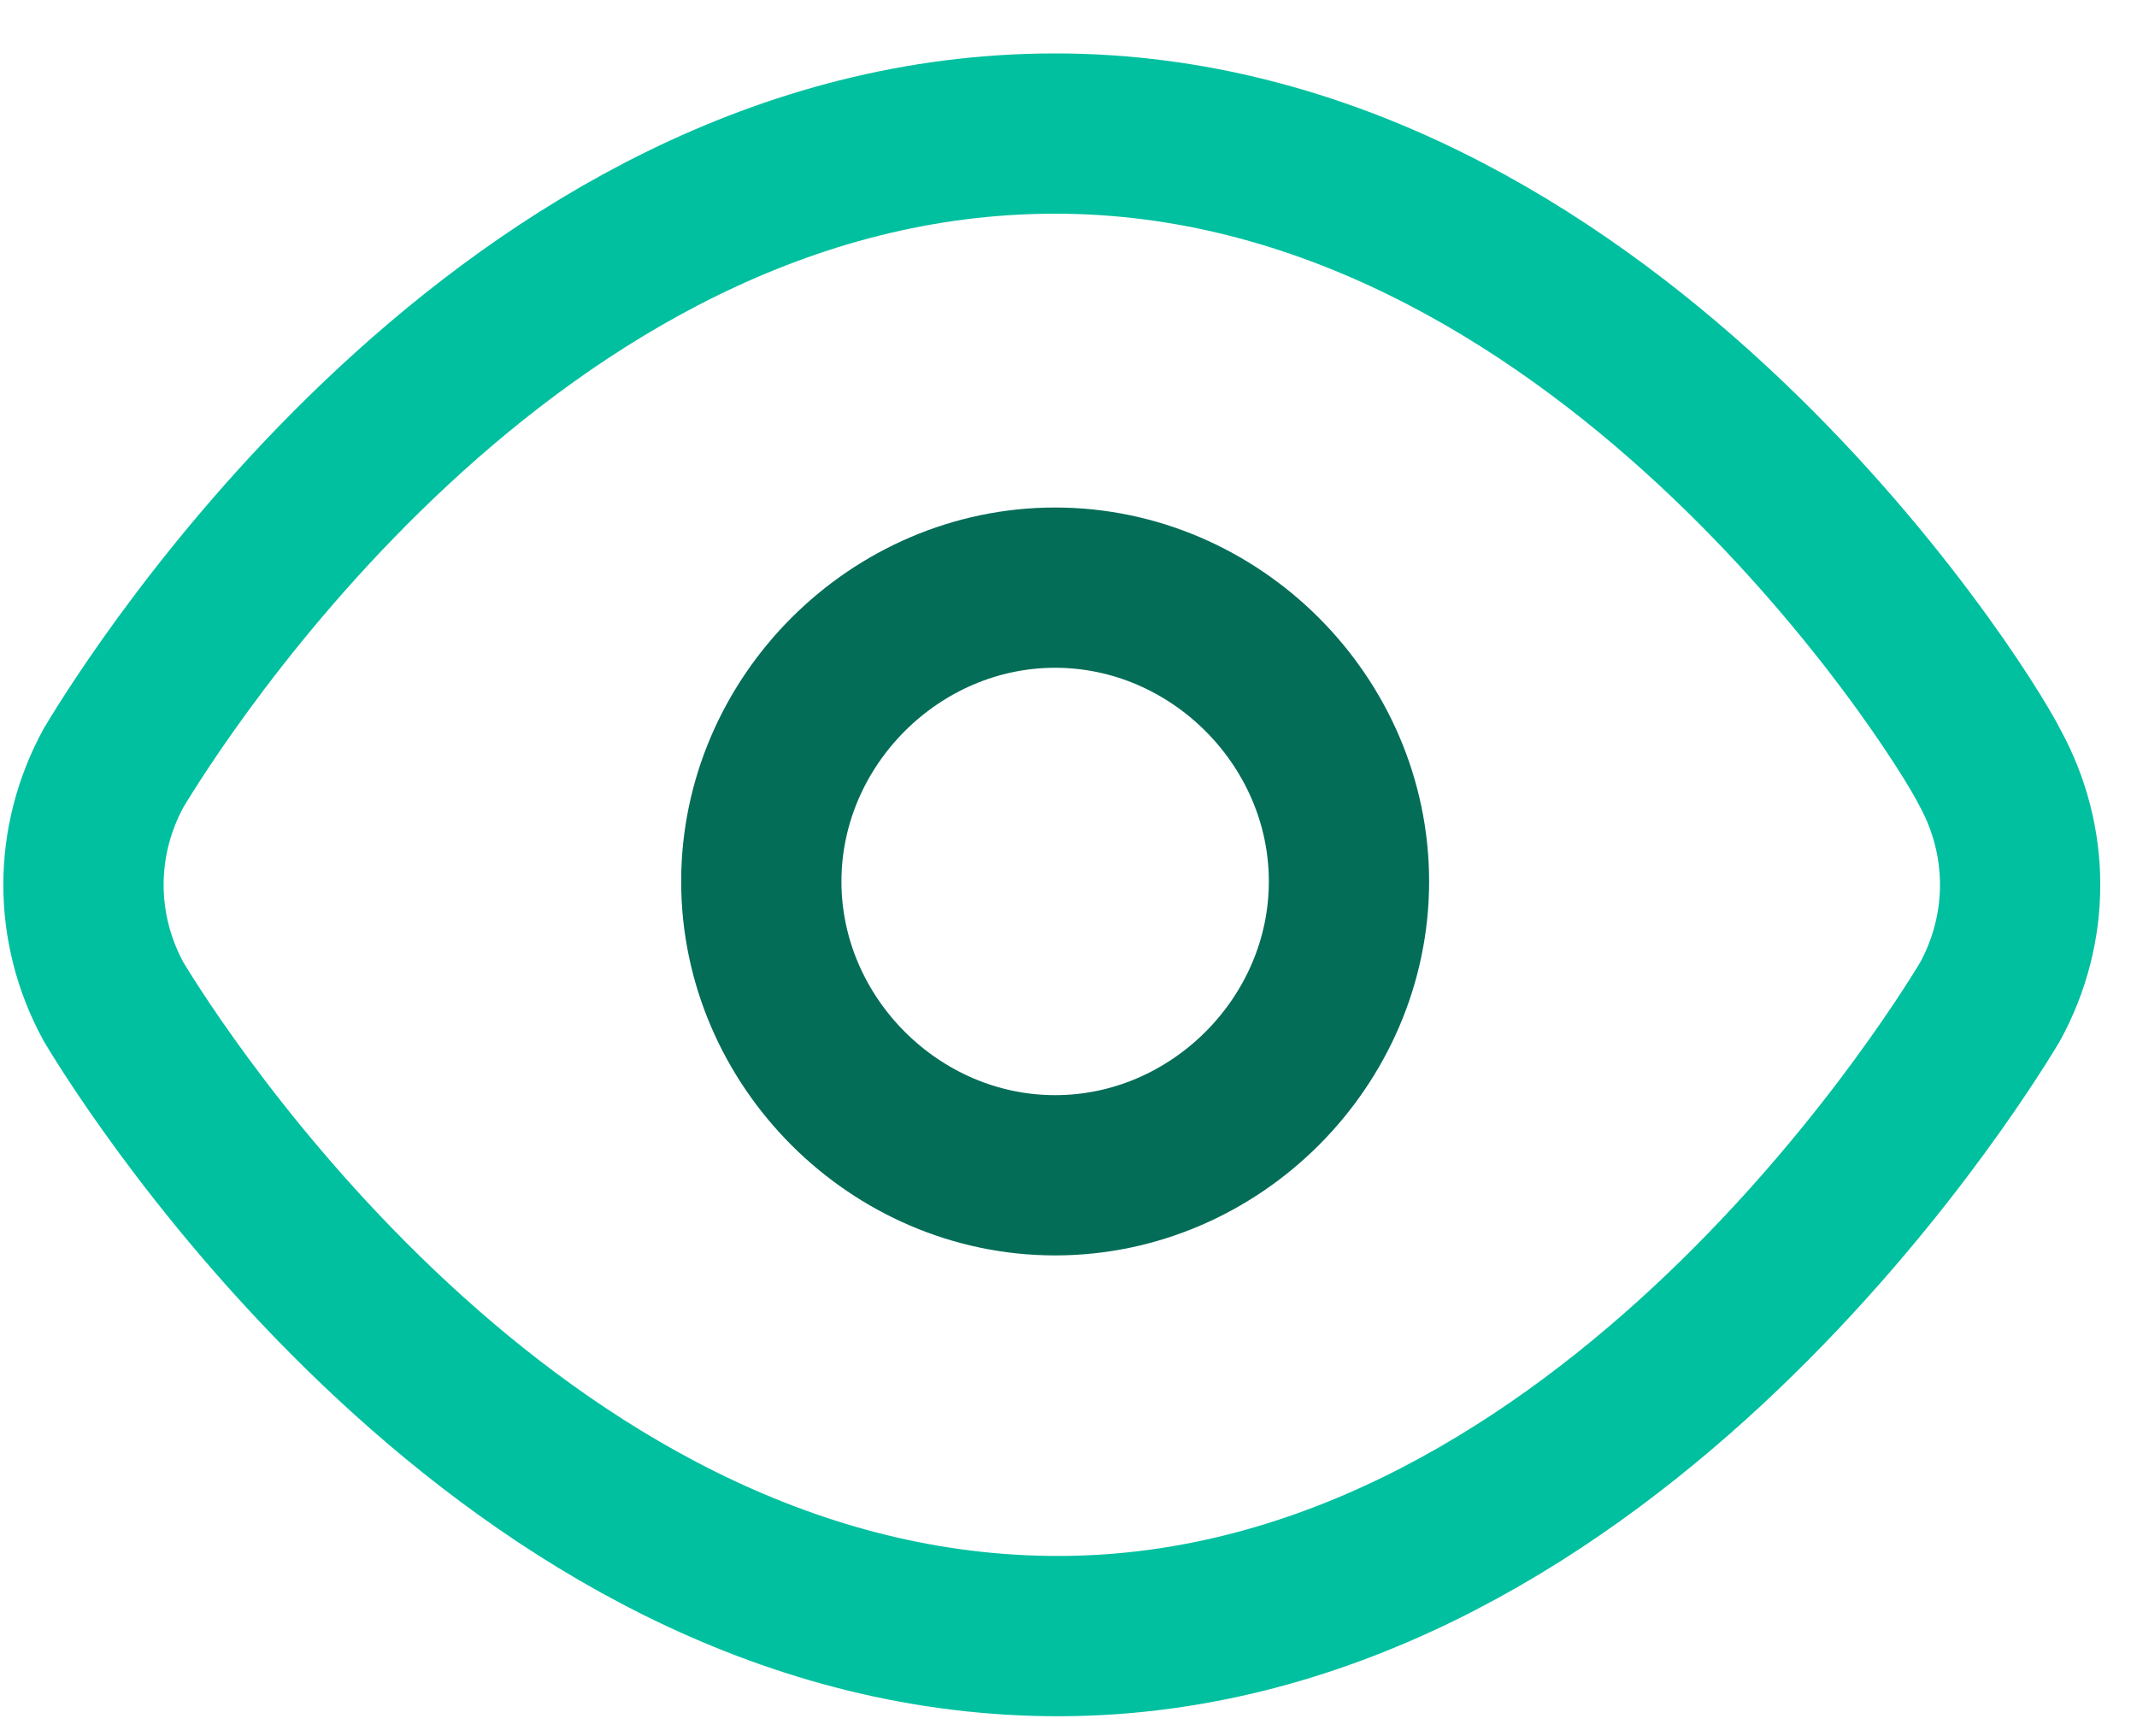
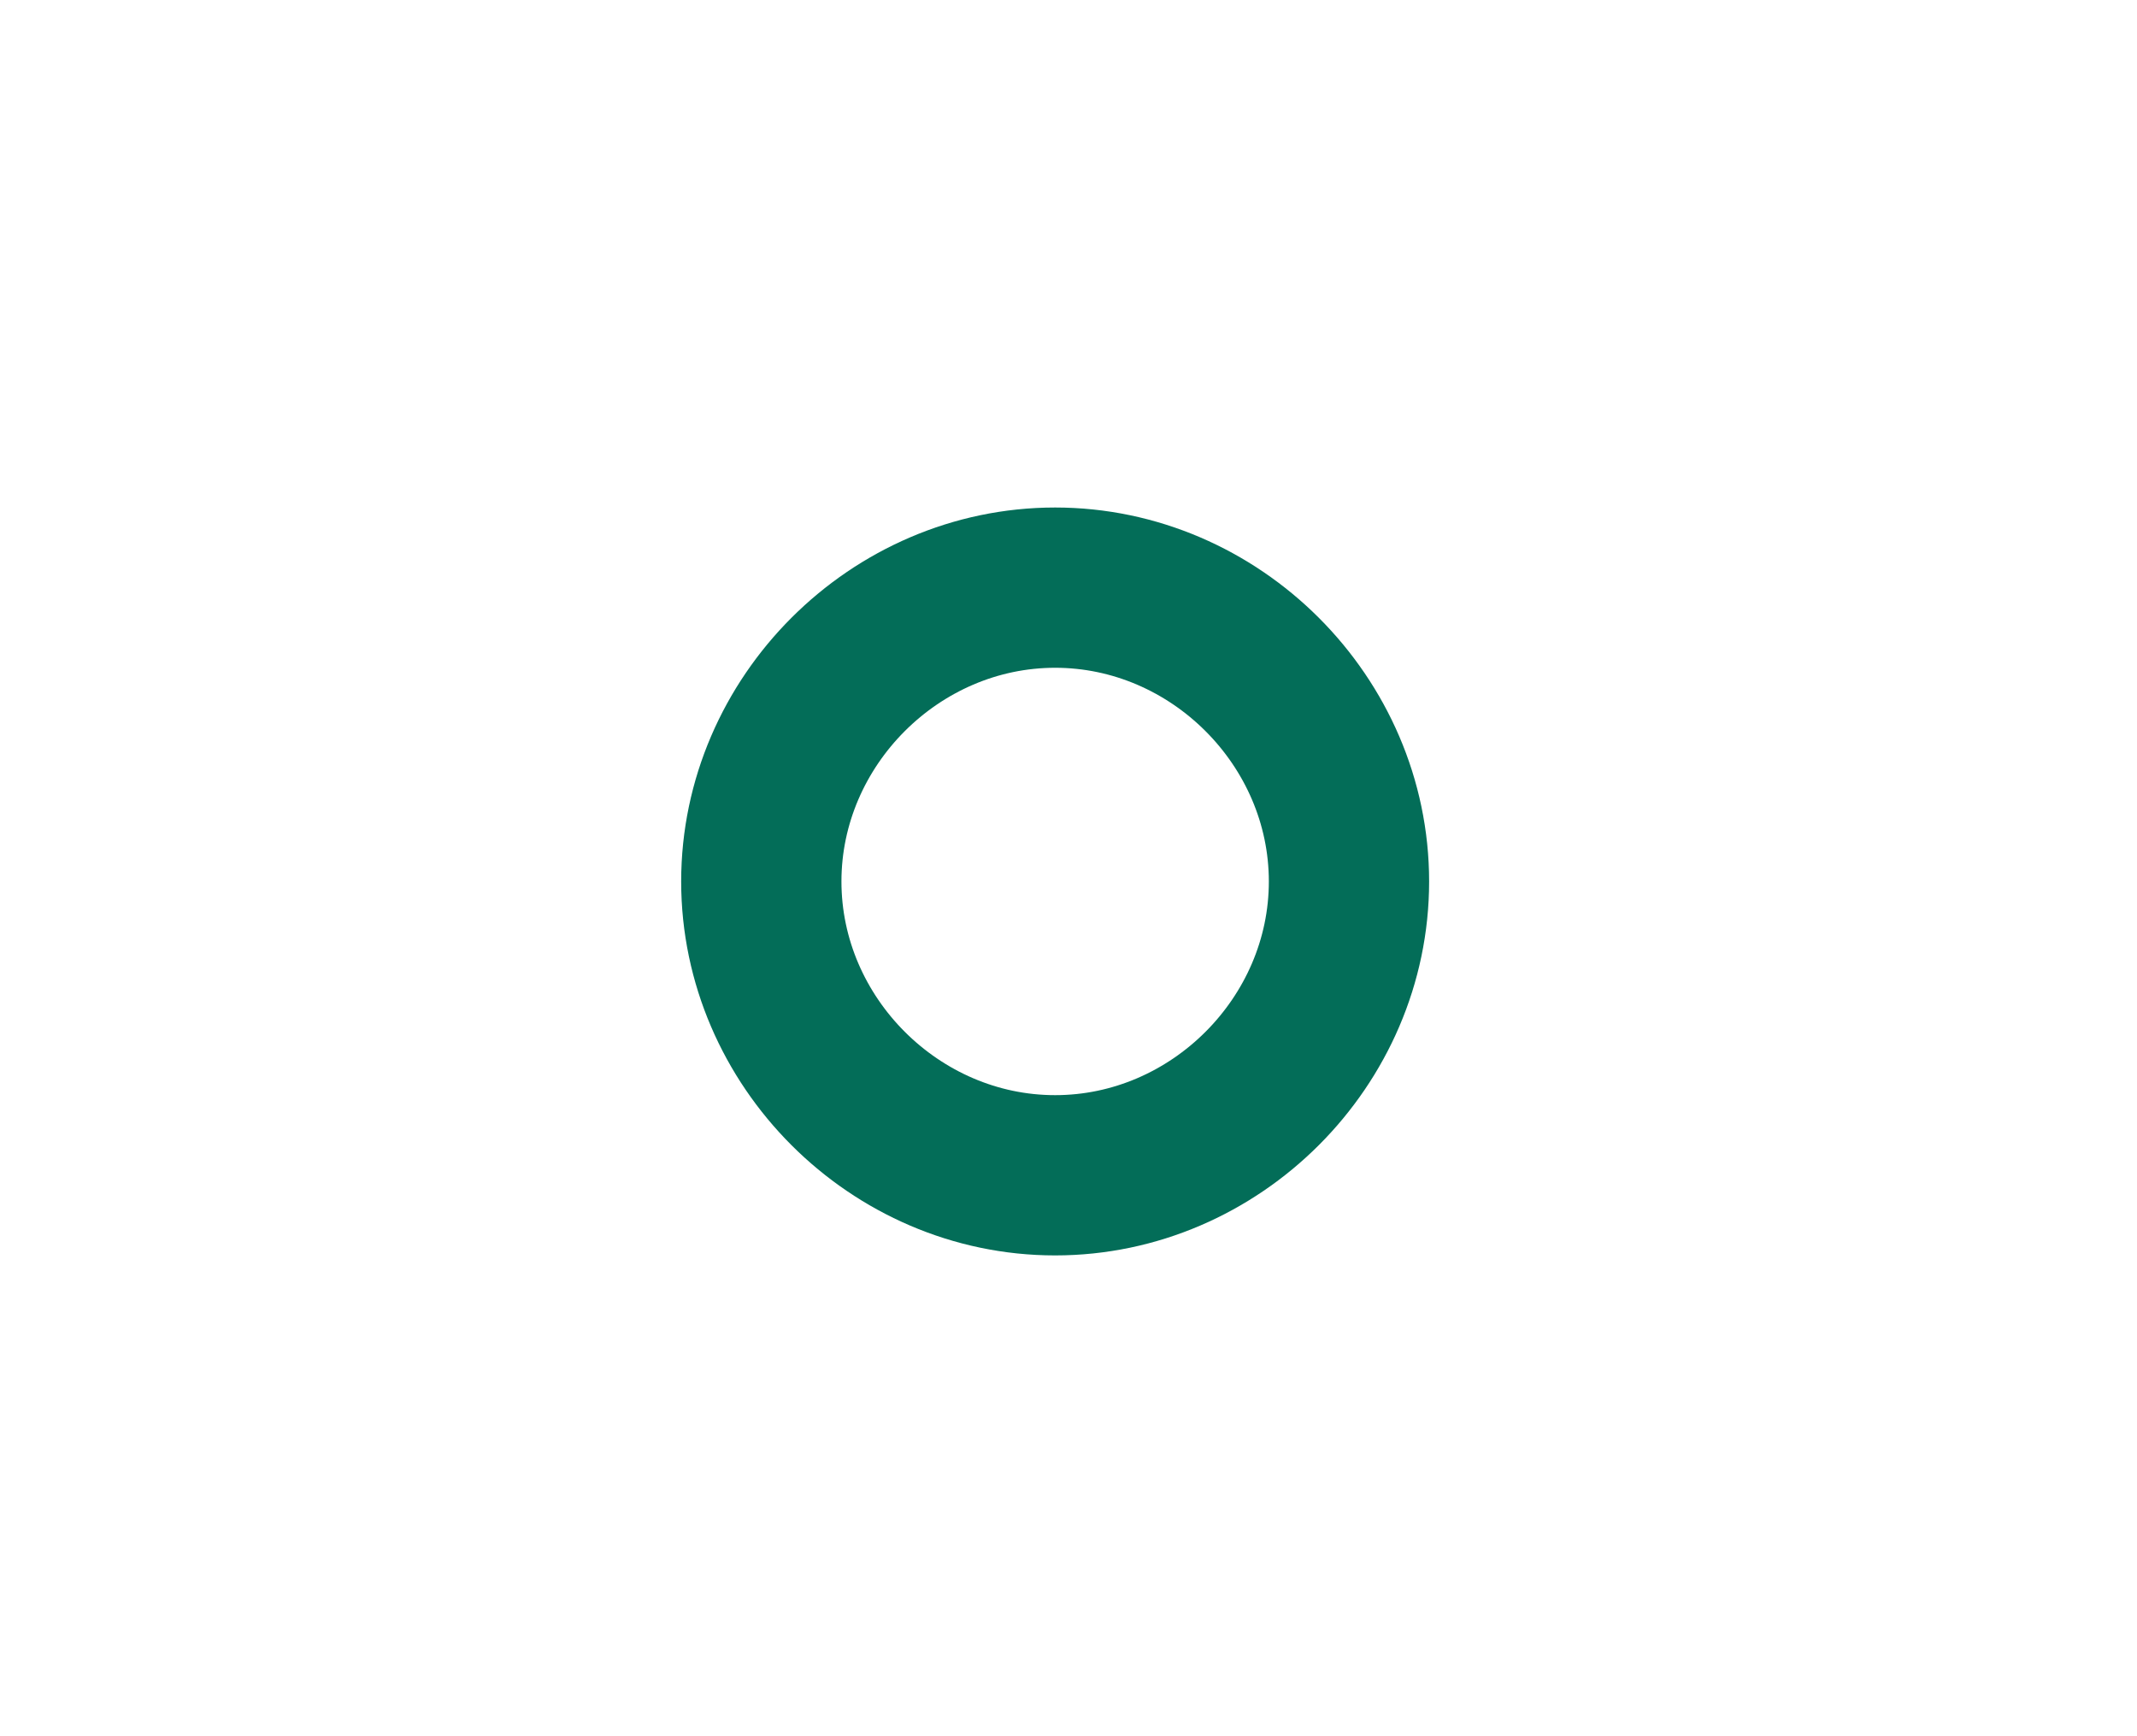
<svg xmlns="http://www.w3.org/2000/svg" version="1.1" id="Layer_1" x="0px" y="0px" viewBox="0 0 32 26" style="enable-background:new 0 0 32 26;" xml:space="preserve">
  <style type="text/css">
	.st0{fill:none;stroke:#00C09F;stroke-width:2.4;}
	.st1{fill:none;stroke:#036D58;stroke-width:2.4;}
</style>
  <title>Comp</title>
  <desc>Created with Sketch.</desc>
  <g id="Design">
    <g id="_x30_01.02-Why-study" transform="translate(-584, -2668)">
      <g id="Comp" transform="translate(585, 2670)">
-         <path id="Path" class="st0" d="M14.8,0C6.6,0,1.3,8.5,0.7,9.5c-0.6,1.1-0.6,2.4,0,3.5c0.6,1,5.9,9.4,14,9.5s13.5-8.5,14.1-9.5     c0.6-1.1,0.6-2.4,0-3.5C28.3,8.5,22.9,0,14.8,0z" />
        <path id="Path_1_" class="st1" d="M14.8,6.8c-2.4,0-4.4,2-4.4,4.4s2,4.4,4.4,4.4s4.4-2,4.4-4.4S17.2,6.8,14.8,6.8z" />
      </g>
    </g>
  </g>
</svg>